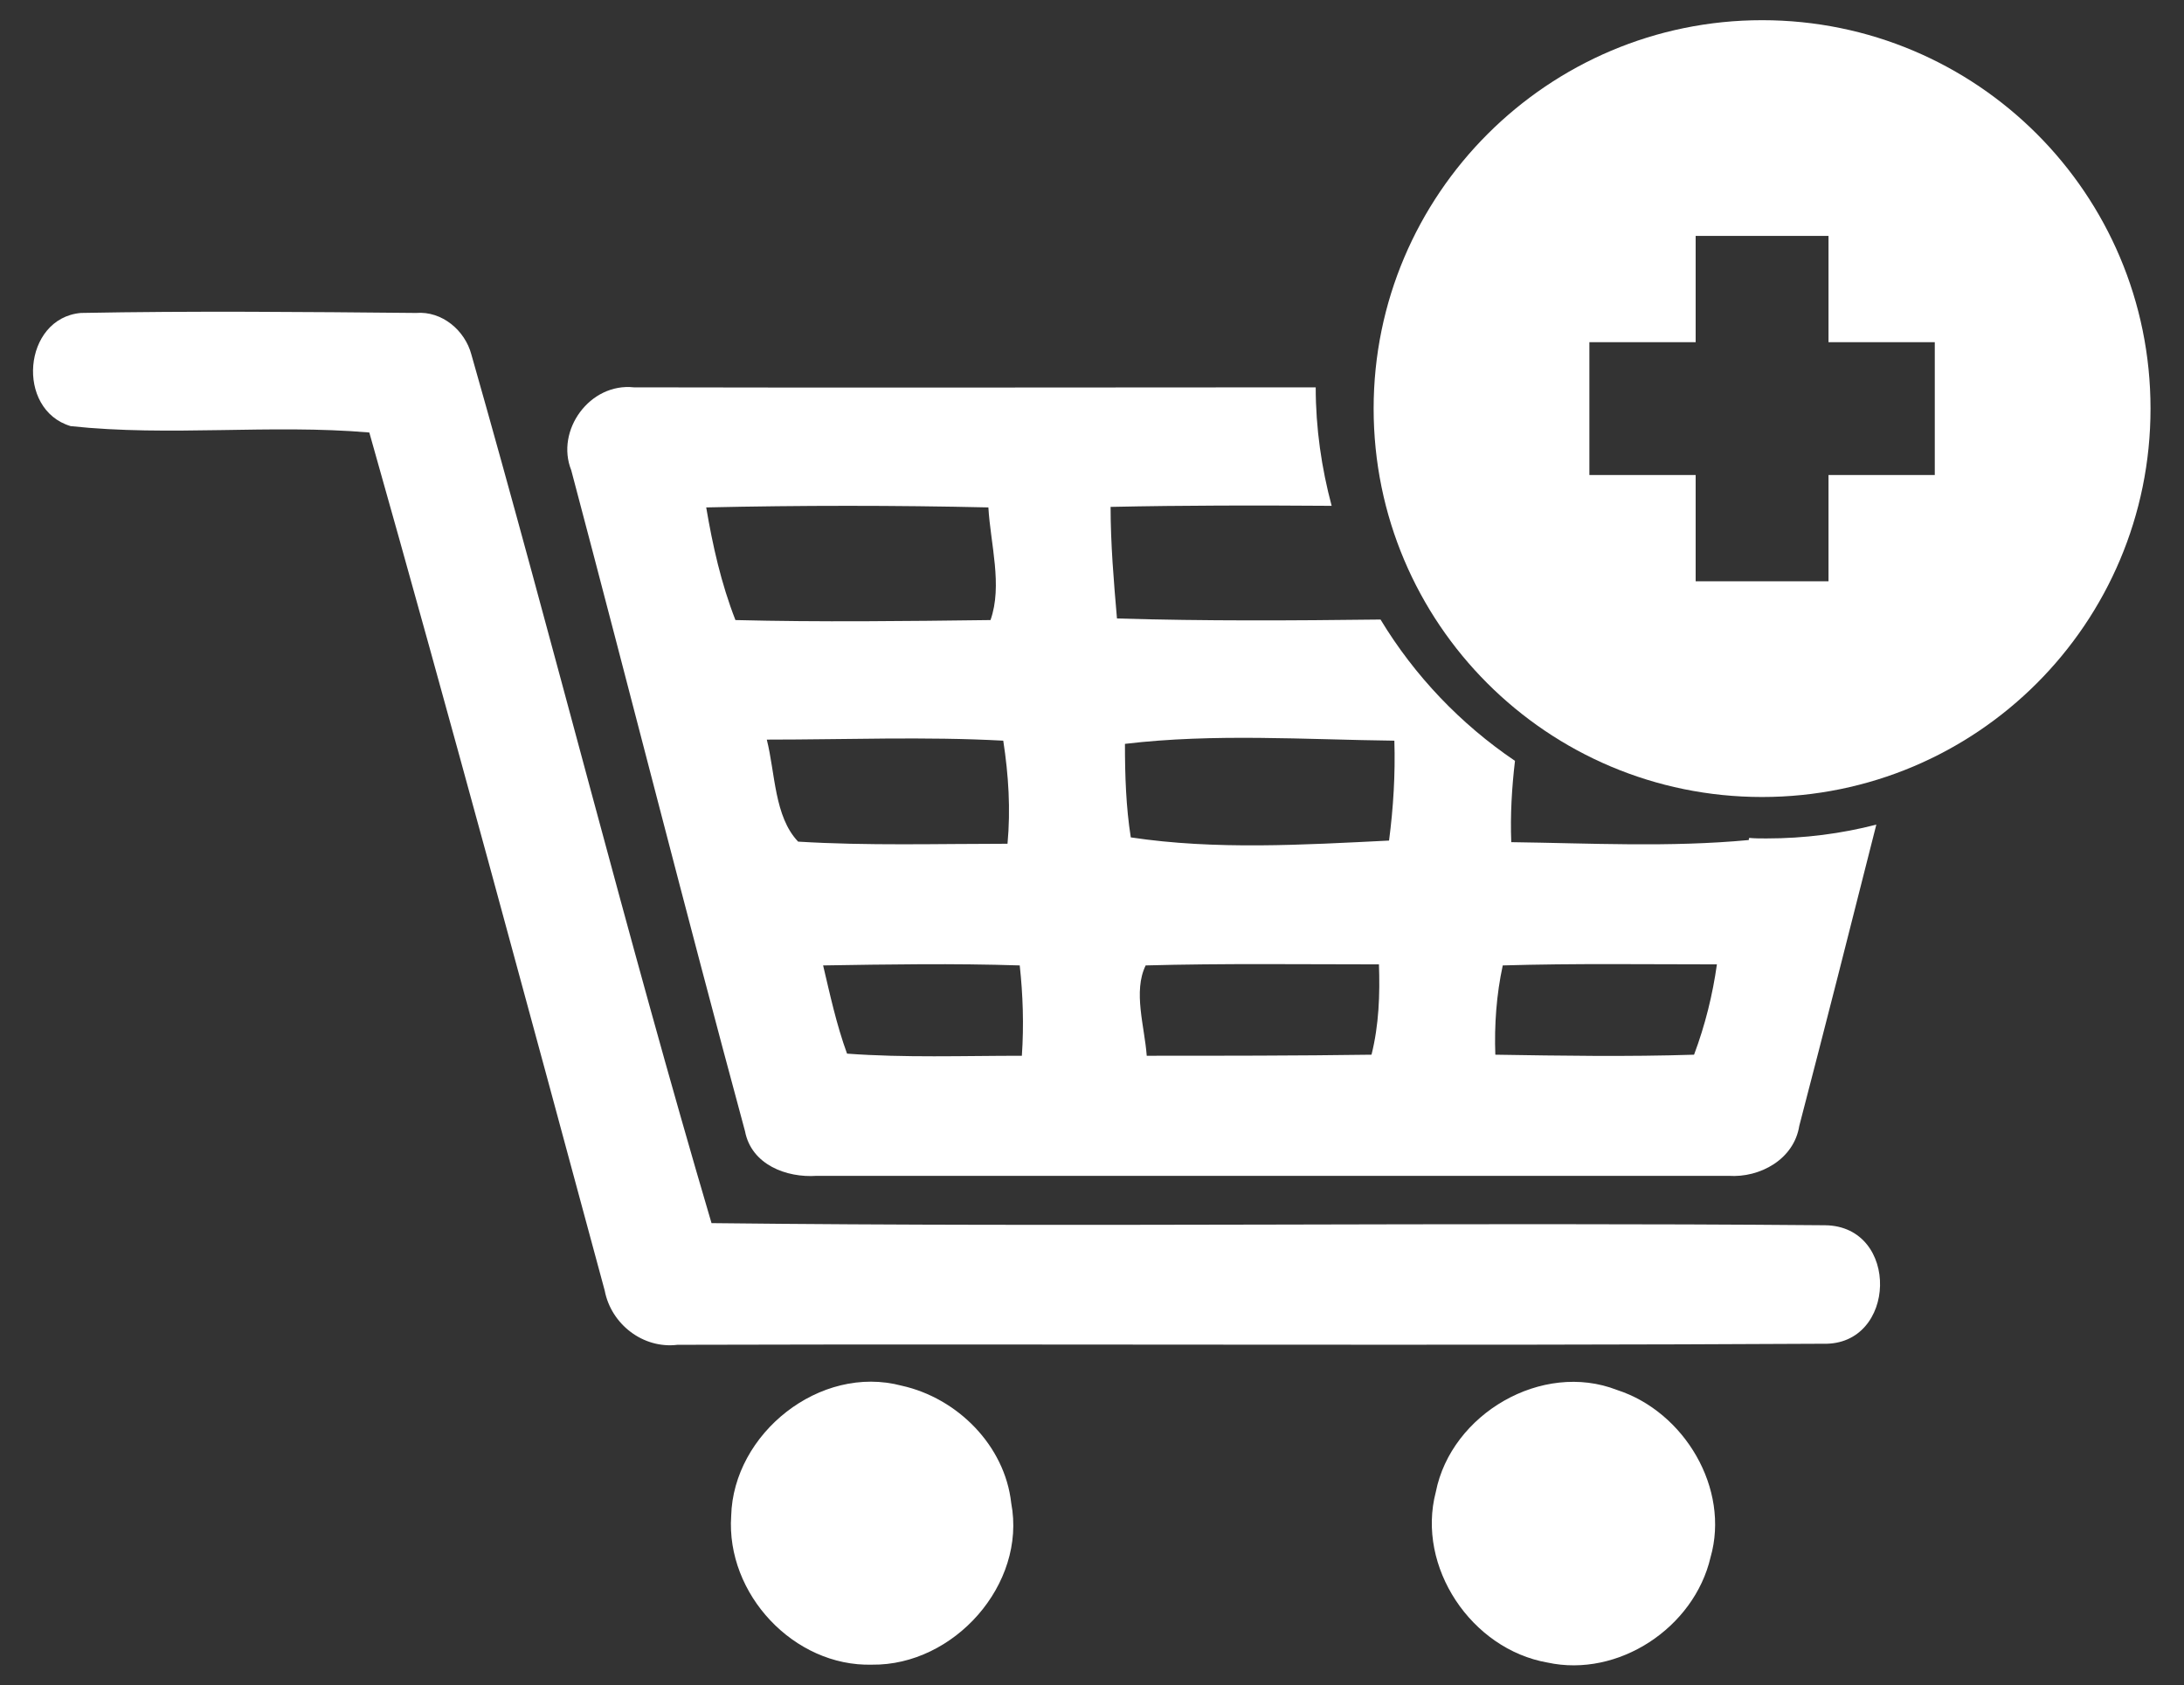
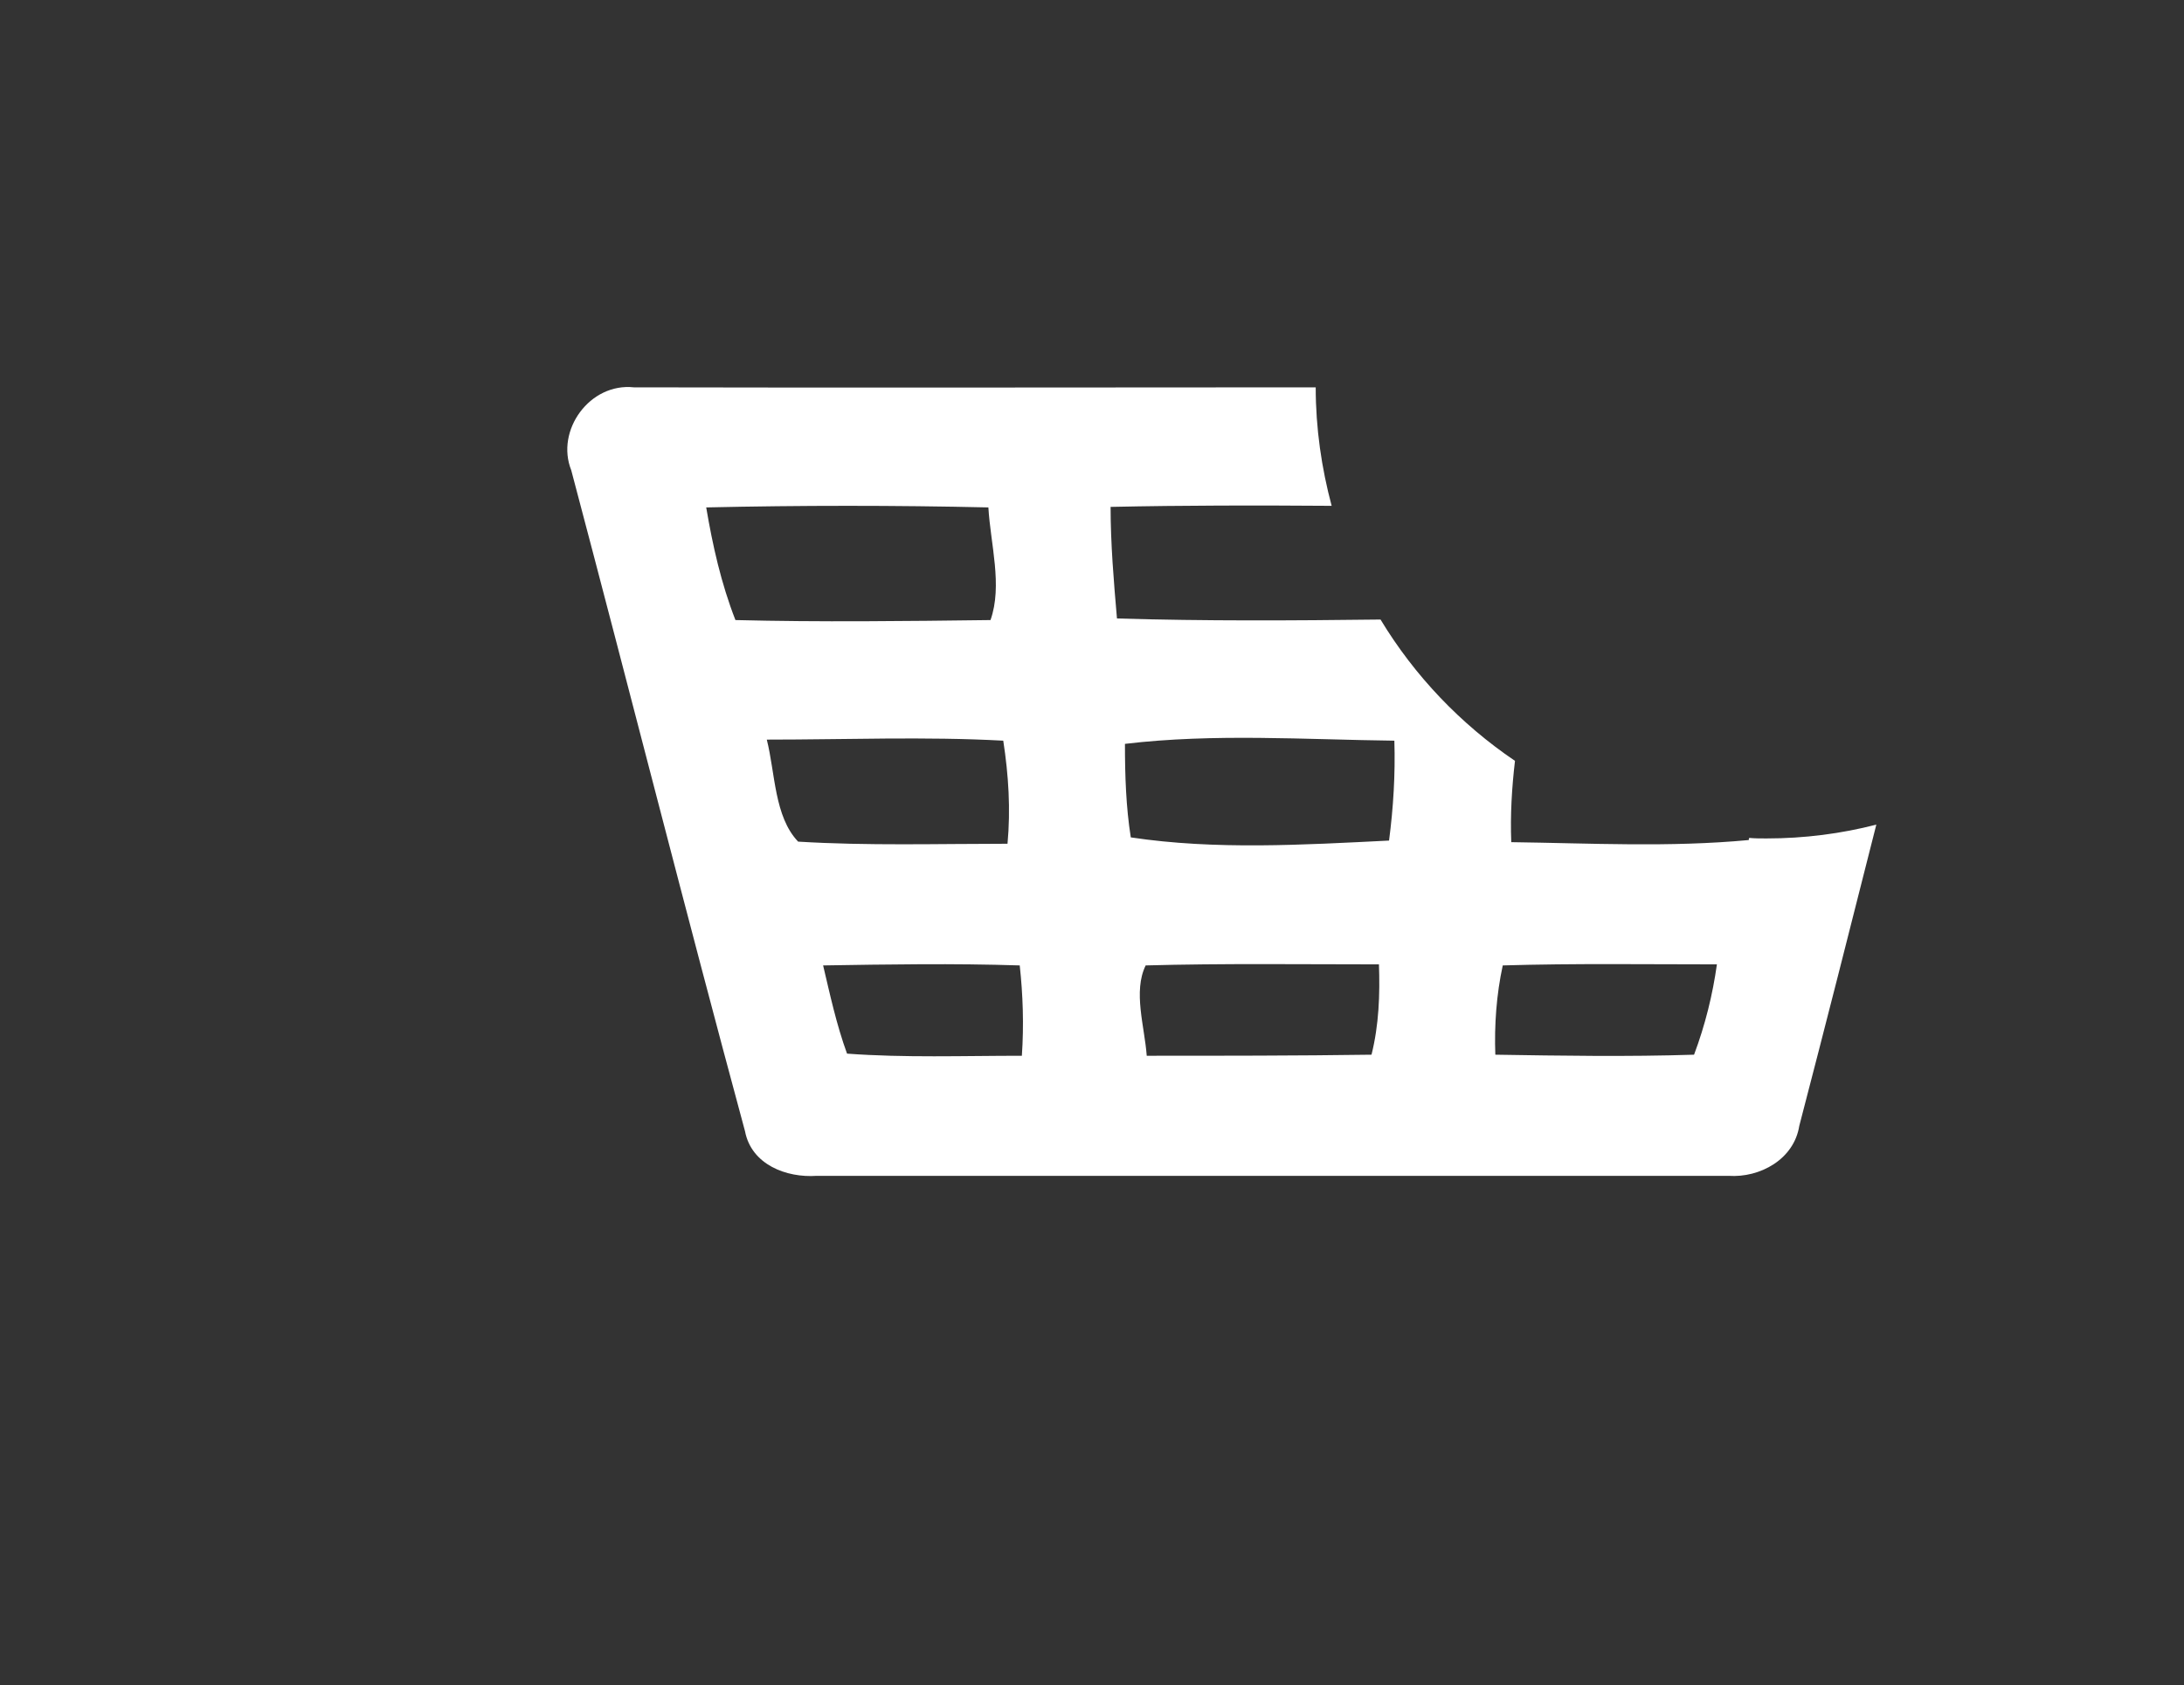
<svg xmlns="http://www.w3.org/2000/svg" version="1.1" id="Capa_1" x="0px" y="0px" viewBox="0 0 411 317.2" style="enable-background:new 0 0 411 317.2;" xml:space="preserve">
  <rect x="0" y="0" width="411" height="317.2" fill="#333333" stroke="none" />
  <style type="text/css">
	.st0{fill:#FFFFFF;}
</style>
  <g>
-     <path class="st0" d="M270.2,280.8c2.9-14.7,20-24.7,34.1-19.2c12.7,4.1,21.3,18.6,17.6,31.5c-3.1,13.3-17.4,22.7-30.7,19.8   C276.9,310.4,266.5,294.9,270.2,280.8z" />
-     <path class="st0" d="M137.6,285.3c0.4-15.5,16.7-28.6,32.1-24.5c10.4,2.3,19.4,11.2,20.6,22.1c2.9,15.3-10.8,30.6-26.2,30.4   C149.4,313.7,136.6,300,137.6,285.3z" />
-     <path class="st0" d="M15.2,58.9c21-0.4,42.1-0.2,63.1,0c4.9-0.4,9.2,3.3,10.4,7.8c15.5,54.4,29.2,109.3,45.2,163.5   c69.9,0.8,139.8-0.2,209.6,0.4c14.1,0.2,13.5,22.7-0.4,22.3c-71.9,0.4-143.6,0-215.6,0.2c-6.5,0.8-12.5-3.9-13.7-10.2   C99.2,188.9,84.7,135.1,69.5,81.4c-18.6-1.6-37.6,0.8-56.2-1.2C2.9,77.1,4.3,59.9,15.2,58.9z" />
-     <path class="st0" d="M258.5,76.9c0,40.4,32.7,73.1,73.1,73.1c40.4,0,73.1-32.7,73.1-73.1c0-40.4-32.7-73.1-73.1-73.1   C291.3,3.8,258.5,36.6,258.5,76.9z M299.1,64.4h20v-20h25v20h20v25h-20v20h-25v-20h-20V64.4z" />
    <path class="st0" d="M107.5,88.5c11,41.5,21.5,83,32.7,124.4c1.2,6.3,7.8,8.8,13.5,8.4c57.2,0,114.4,0,171.6,0   c5.9,0.4,12.3-3.1,13.3-9.4c4.9-18.8,9.7-37.7,14.5-56.7c-6.6,1.7-13.5,2.6-20.7,2.6c-1.1,0-2.2,0-3.2-0.1   c-0.1,0.1-0.1,0.3-0.1,0.4c-14.9,1.4-29.8,0.6-44.7,0.4c-0.2-5.1,0.1-10.2,0.7-15.3c-10.2-6.9-18.9-16-25.3-26.6   c-16.6,0.2-33,0.3-49.6-0.2c-0.6-6.9-1.2-14.1-1.2-21c13.9-0.3,27.7-0.3,41.6-0.2c-1.9-7.1-3-14.6-3-22.3c-42.8,0-85.5,0.1-128.3,0   C111,72,104.5,81,107.5,88.5z M282.8,181.7c13.5-0.4,26.8-0.2,40.3-0.2c-0.8,5.7-2.2,11.4-4.3,17c-12.5,0.4-24.9,0.2-37.4,0   C281.2,193,281.6,187.2,282.8,181.7z M215.6,181.7c14.5-0.4,29.4-0.2,43.9-0.2c0.2,5.7,0,11.4-1.4,17c-14.1,0.2-28.2,0.2-42.3,0.2   C215.4,193.2,213.2,186.6,215.6,181.7z M211.7,140c16.8-2,33.9-0.8,50.7-0.6c0.2,6.3-0.2,12.7-1,18.8c-16.1,0.8-32.7,1.8-48.6-0.6   C211.9,151.9,211.7,146,211.7,140z M154.9,181.7c12.3-0.2,24.5-0.4,37,0c0.6,5.5,0.8,11.2,0.4,17c-11,0-22.1,0.4-32.9-0.4   C157.4,192.8,156.2,187.2,154.9,181.7z M144.3,139.2c14.9,0,29.8-0.6,44.5,0.2c1,6.5,1.4,12.9,0.8,19.4c-13.1,0-26.4,0.4-39.4-0.4   C145.7,153.7,145.9,145.5,144.3,139.2z M132.9,95.5c17.8-0.4,35.6-0.4,53.1,0c0.4,6.9,2.7,14.7,0.4,21.2c-15.9,0.2-32.1,0.4-48,0   C135.7,109.8,134.1,102.6,132.9,95.5z" />
  </g>
</svg>